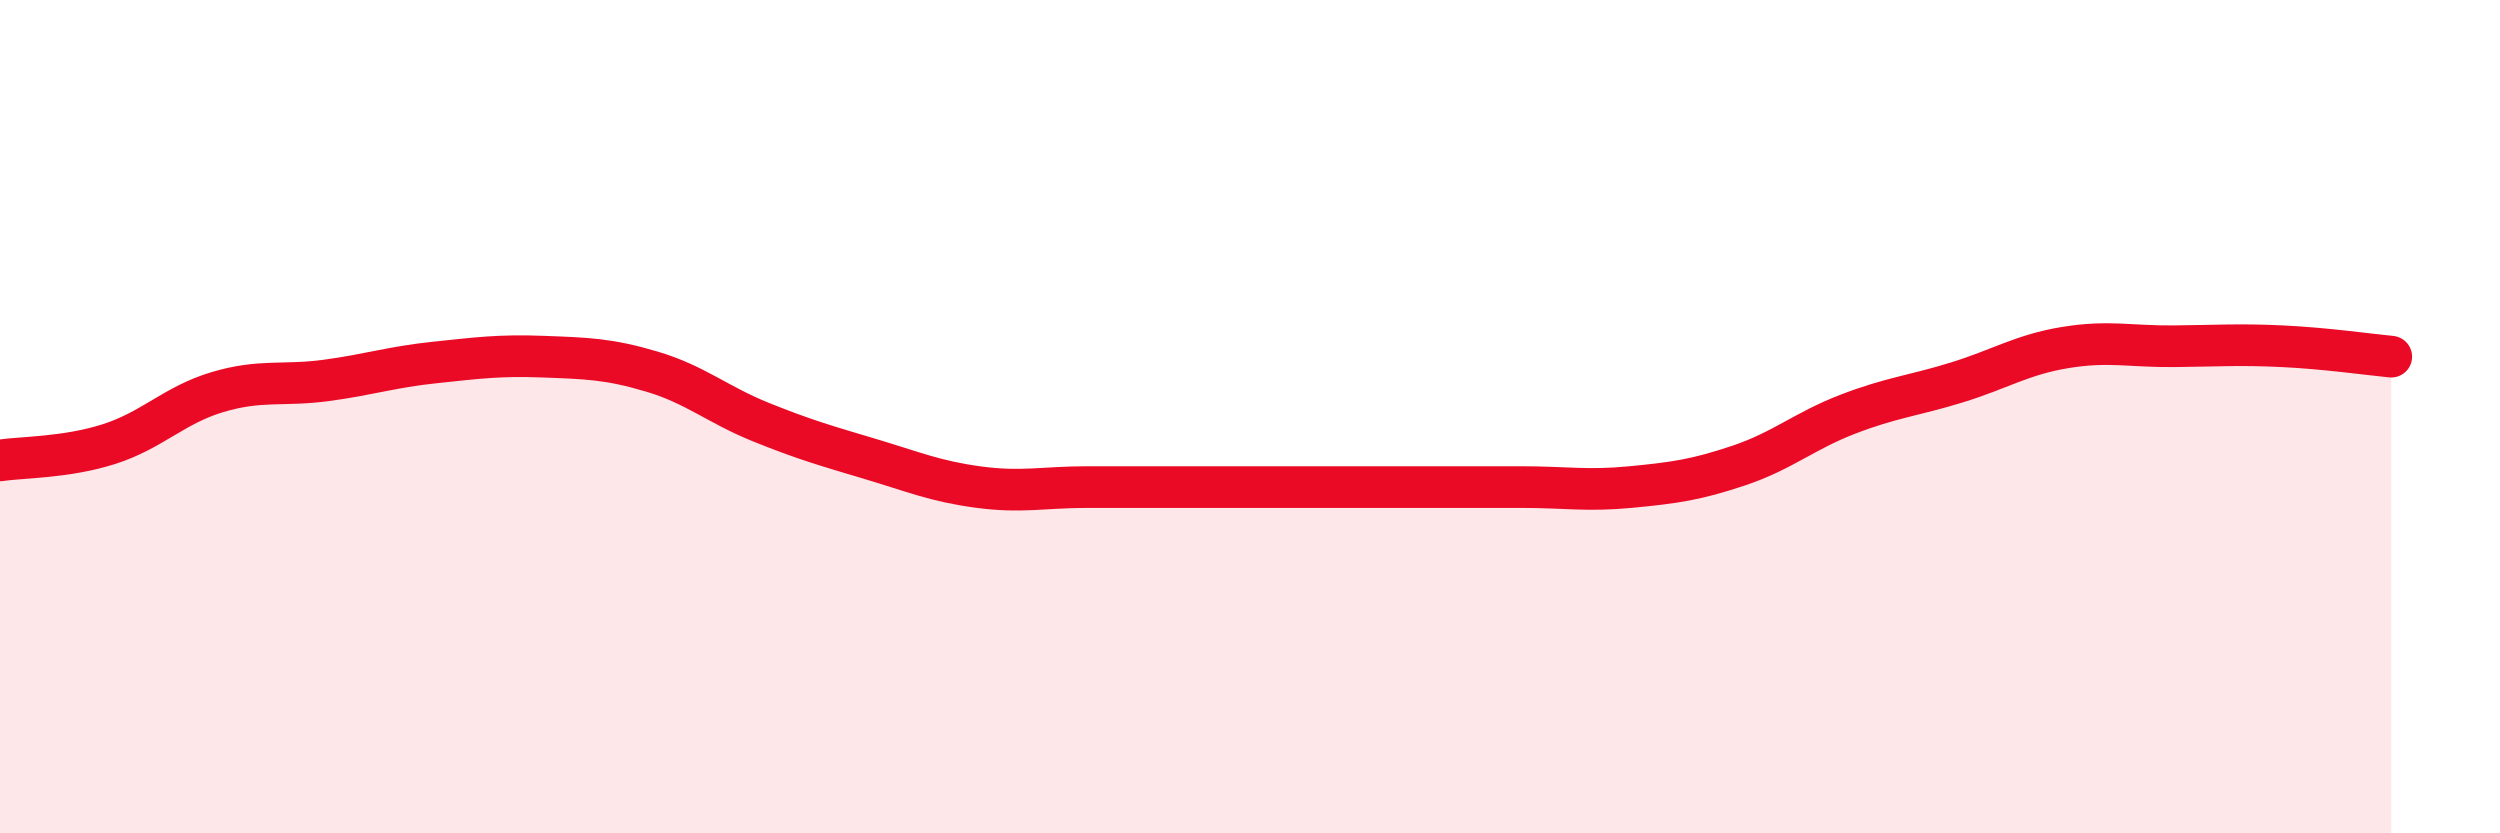
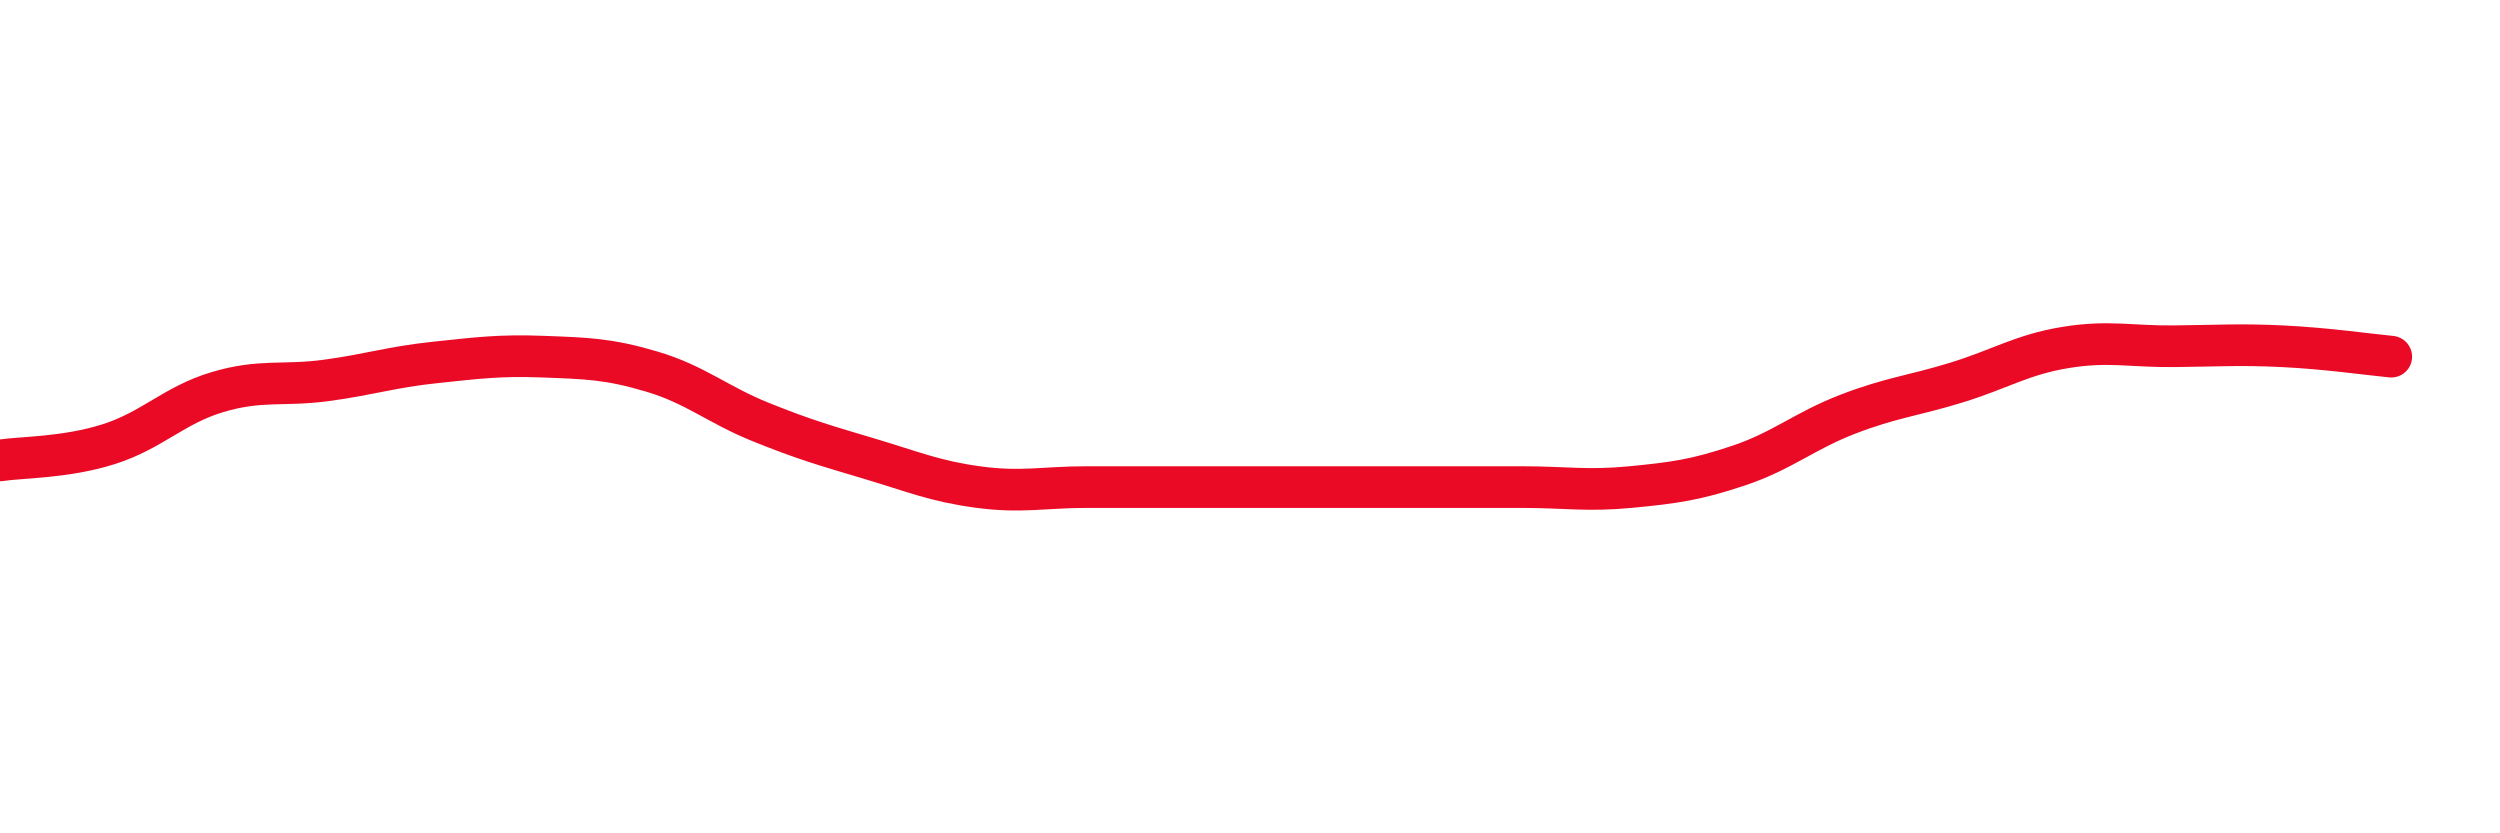
<svg xmlns="http://www.w3.org/2000/svg" width="60" height="20" viewBox="0 0 60 20">
-   <path d="M 0,11.05 C 0.52,10.97 1.57,10.99 2.61,10.66 C 3.65,10.33 4.18,9.72 5.22,9.41 C 6.26,9.1 6.79,9.27 7.83,9.13 C 8.87,8.99 9.39,8.81 10.43,8.7 C 11.47,8.59 12,8.52 13.04,8.56 C 14.08,8.6 14.61,8.61 15.65,8.92 C 16.69,9.23 17.22,9.71 18.26,10.13 C 19.3,10.55 19.83,10.7 20.87,11.01 C 21.91,11.32 22.44,11.55 23.48,11.69 C 24.52,11.83 25.05,11.69 26.09,11.69 C 27.13,11.69 27.66,11.69 28.7,11.69 C 29.74,11.69 30.26,11.69 31.3,11.69 C 32.34,11.69 32.87,11.69 33.91,11.69 C 34.95,11.69 35.48,11.69 36.52,11.69 C 37.56,11.69 38.09,11.79 39.13,11.69 C 40.17,11.59 40.7,11.52 41.74,11.17 C 42.78,10.82 43.31,10.34 44.35,9.94 C 45.39,9.54 45.92,9.5 46.96,9.18 C 48,8.86 48.53,8.51 49.57,8.34 C 50.61,8.17 51.13,8.32 52.17,8.31 C 53.21,8.3 53.74,8.26 54.78,8.31 C 55.82,8.36 56.87,8.51 57.39,8.56L57.39 20L0 20Z" fill="#EB0A25" opacity="0.1" stroke-linecap="round" stroke-linejoin="round" />
  <path d="M 0,11.05 C 0.52,10.97 1.57,10.99 2.61,10.66 C 3.65,10.33 4.18,9.72 5.22,9.41 C 6.26,9.1 6.79,9.27 7.83,9.13 C 8.87,8.99 9.39,8.81 10.43,8.7 C 11.47,8.59 12,8.52 13.04,8.56 C 14.08,8.6 14.61,8.61 15.65,8.92 C 16.69,9.23 17.22,9.71 18.26,10.13 C 19.3,10.55 19.83,10.7 20.87,11.01 C 21.91,11.32 22.44,11.55 23.48,11.69 C 24.52,11.83 25.05,11.69 26.09,11.69 C 27.13,11.69 27.66,11.69 28.7,11.69 C 29.74,11.69 30.26,11.69 31.3,11.69 C 32.34,11.69 32.87,11.69 33.91,11.69 C 34.95,11.69 35.48,11.69 36.52,11.69 C 37.56,11.69 38.09,11.79 39.13,11.69 C 40.17,11.59 40.7,11.52 41.74,11.17 C 42.78,10.82 43.31,10.34 44.35,9.94 C 45.39,9.54 45.92,9.5 46.96,9.18 C 48,8.86 48.53,8.51 49.57,8.34 C 50.61,8.17 51.13,8.32 52.17,8.31 C 53.21,8.3 53.74,8.26 54.78,8.31 C 55.82,8.36 56.87,8.51 57.39,8.56" stroke="#EB0A25" stroke-width="1" fill="none" stroke-linecap="round" stroke-linejoin="round" />
</svg>